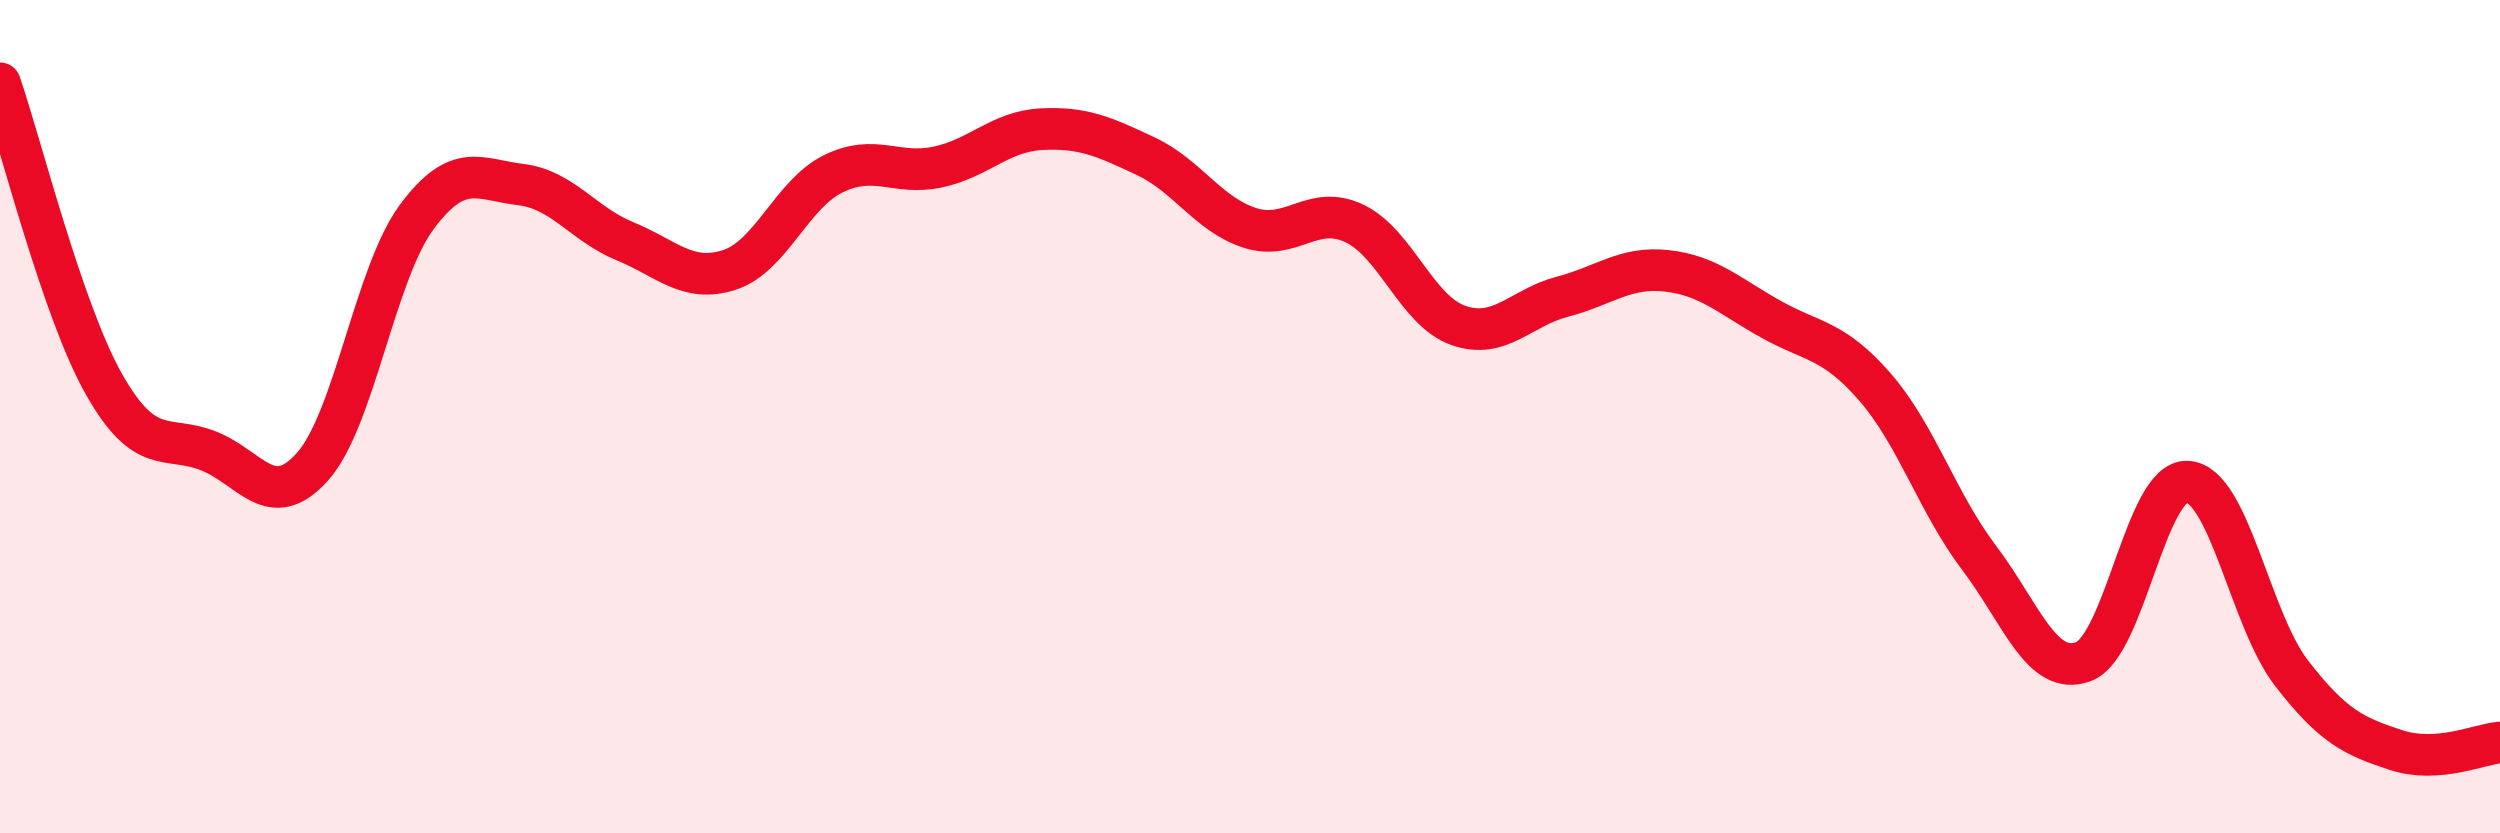
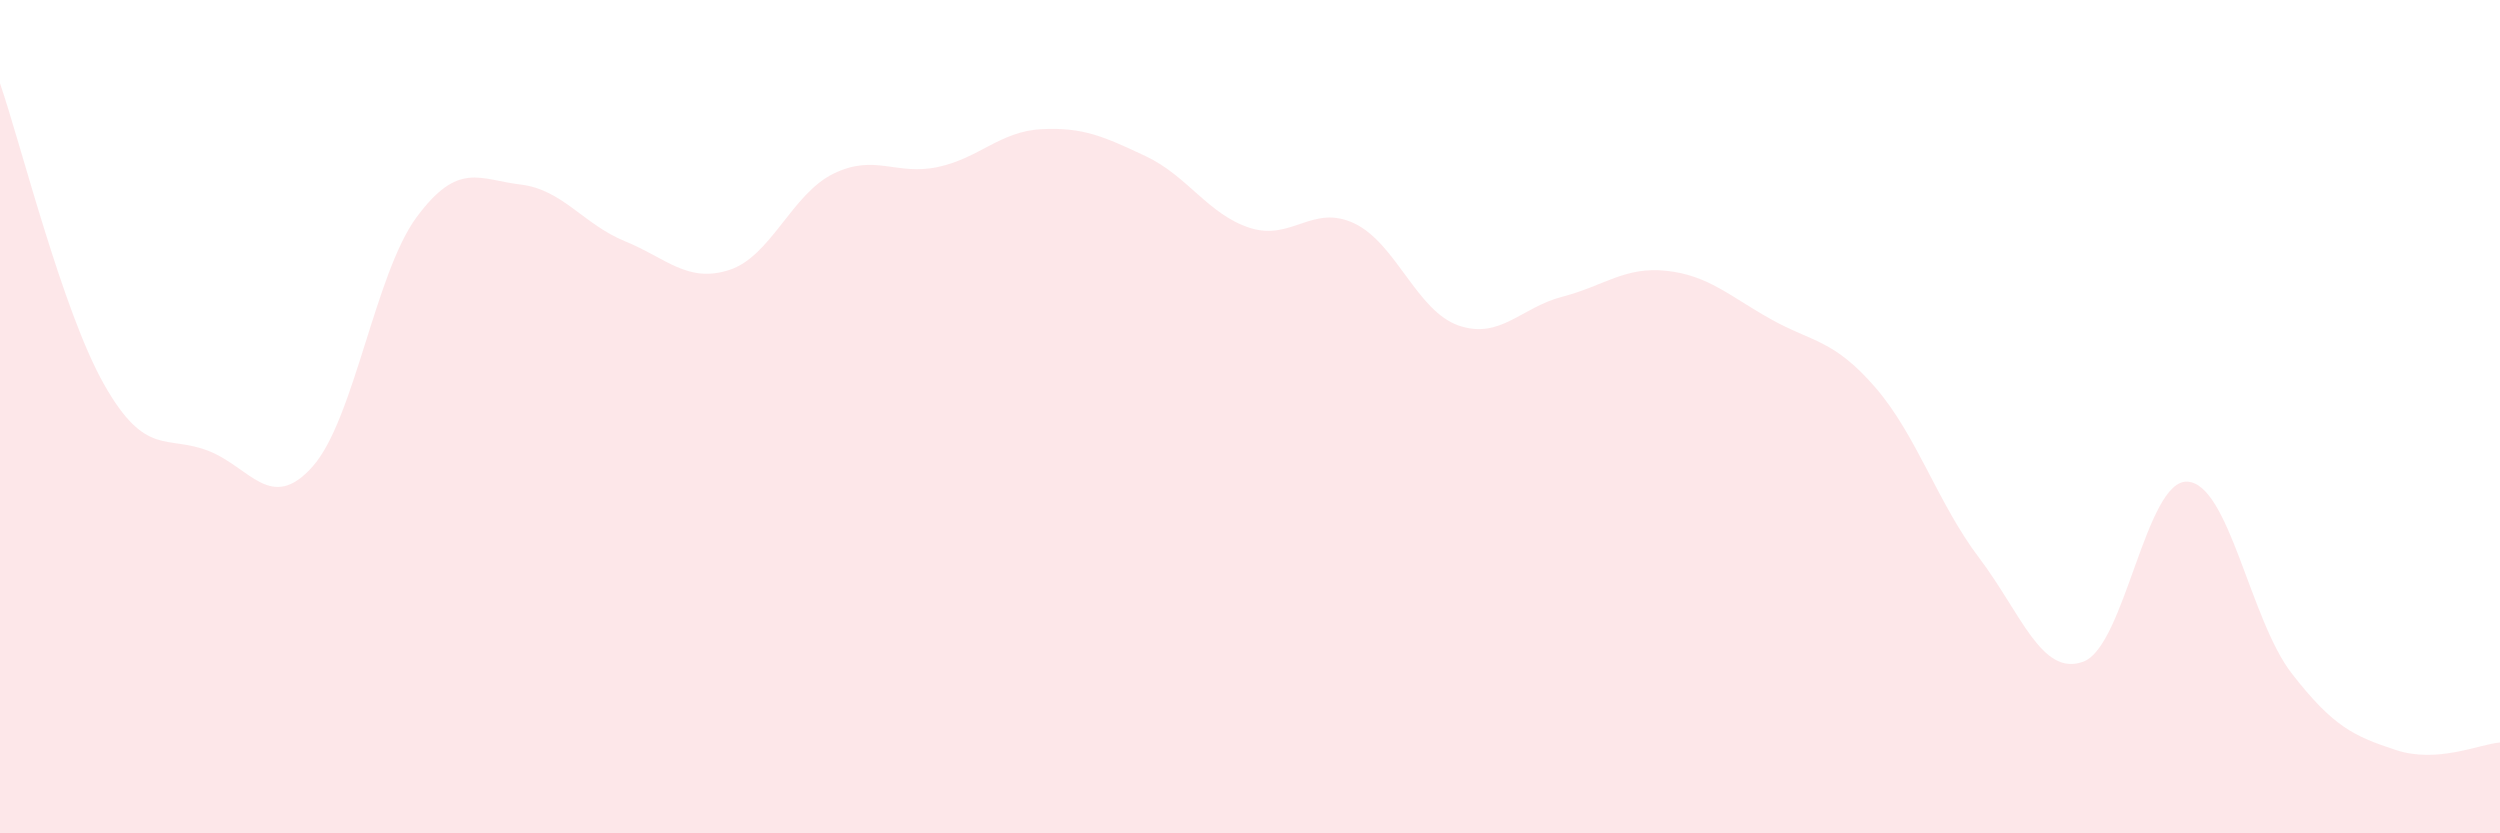
<svg xmlns="http://www.w3.org/2000/svg" width="60" height="20" viewBox="0 0 60 20">
  <path d="M 0,2 C 0.5,3.45 1.5,7.47 2.5,9.23 C 3.5,10.99 4,10.43 5,10.82 C 6,11.21 6.5,12.32 7.5,11.2 C 8.5,10.08 9,6.56 10,5.21 C 11,3.86 11.5,4.31 12.5,4.43 C 13.5,4.55 14,5.38 15,5.79 C 16,6.2 16.5,6.8 17.5,6.48 C 18.5,6.16 19,4.66 20,4.17 C 21,3.68 21.5,4.22 22.5,4.01 C 23.5,3.8 24,3.15 25,3.1 C 26,3.05 26.5,3.28 27.5,3.75 C 28.5,4.22 29,5.15 30,5.47 C 31,5.79 31.5,4.89 32.5,5.36 C 33.5,5.83 34,7.46 35,7.81 C 36,8.16 36.5,7.38 37.5,7.12 C 38.5,6.86 39,6.39 40,6.5 C 41,6.61 41.5,7.1 42.5,7.66 C 43.5,8.22 44,8.14 45,9.29 C 46,10.44 46.5,12.07 47.5,13.39 C 48.5,14.71 49,16.25 50,15.88 C 51,15.51 51.5,11.5 52.5,11.56 C 53.5,11.62 54,14.87 55,16.16 C 56,17.45 56.5,17.67 57.5,18 C 58.5,18.33 59.5,17.86 60,17.82L60 20L0 20Z" fill="#EB0A25" opacity="0.1" stroke-linecap="round" stroke-linejoin="round" />
-   <path d="M 0,2 C 0.5,3.45 1.5,7.47 2.5,9.23 C 3.5,10.99 4,10.43 5,10.82 C 6,11.21 6.5,12.32 7.5,11.2 C 8.5,10.08 9,6.56 10,5.21 C 11,3.86 11.5,4.31 12.5,4.43 C 13.5,4.55 14,5.38 15,5.79 C 16,6.2 16.5,6.8 17.5,6.48 C 18.5,6.16 19,4.66 20,4.17 C 21,3.68 21.5,4.22 22.5,4.01 C 23.5,3.8 24,3.15 25,3.1 C 26,3.05 26.5,3.28 27.5,3.75 C 28.5,4.22 29,5.15 30,5.47 C 31,5.79 31.5,4.89 32.5,5.36 C 33.5,5.83 34,7.46 35,7.81 C 36,8.16 36.5,7.38 37.5,7.12 C 38.5,6.86 39,6.39 40,6.5 C 41,6.61 41.5,7.1 42.5,7.66 C 43.5,8.22 44,8.14 45,9.29 C 46,10.44 46.5,12.07 47.5,13.39 C 48.5,14.71 49,16.25 50,15.88 C 51,15.51 51.5,11.5 52.5,11.56 C 53.5,11.62 54,14.87 55,16.16 C 56,17.45 56.5,17.67 57.5,18 C 58.5,18.33 59.5,17.86 60,17.82" stroke="#EB0A25" stroke-width="1" fill="none" stroke-linecap="round" stroke-linejoin="round" />
</svg>